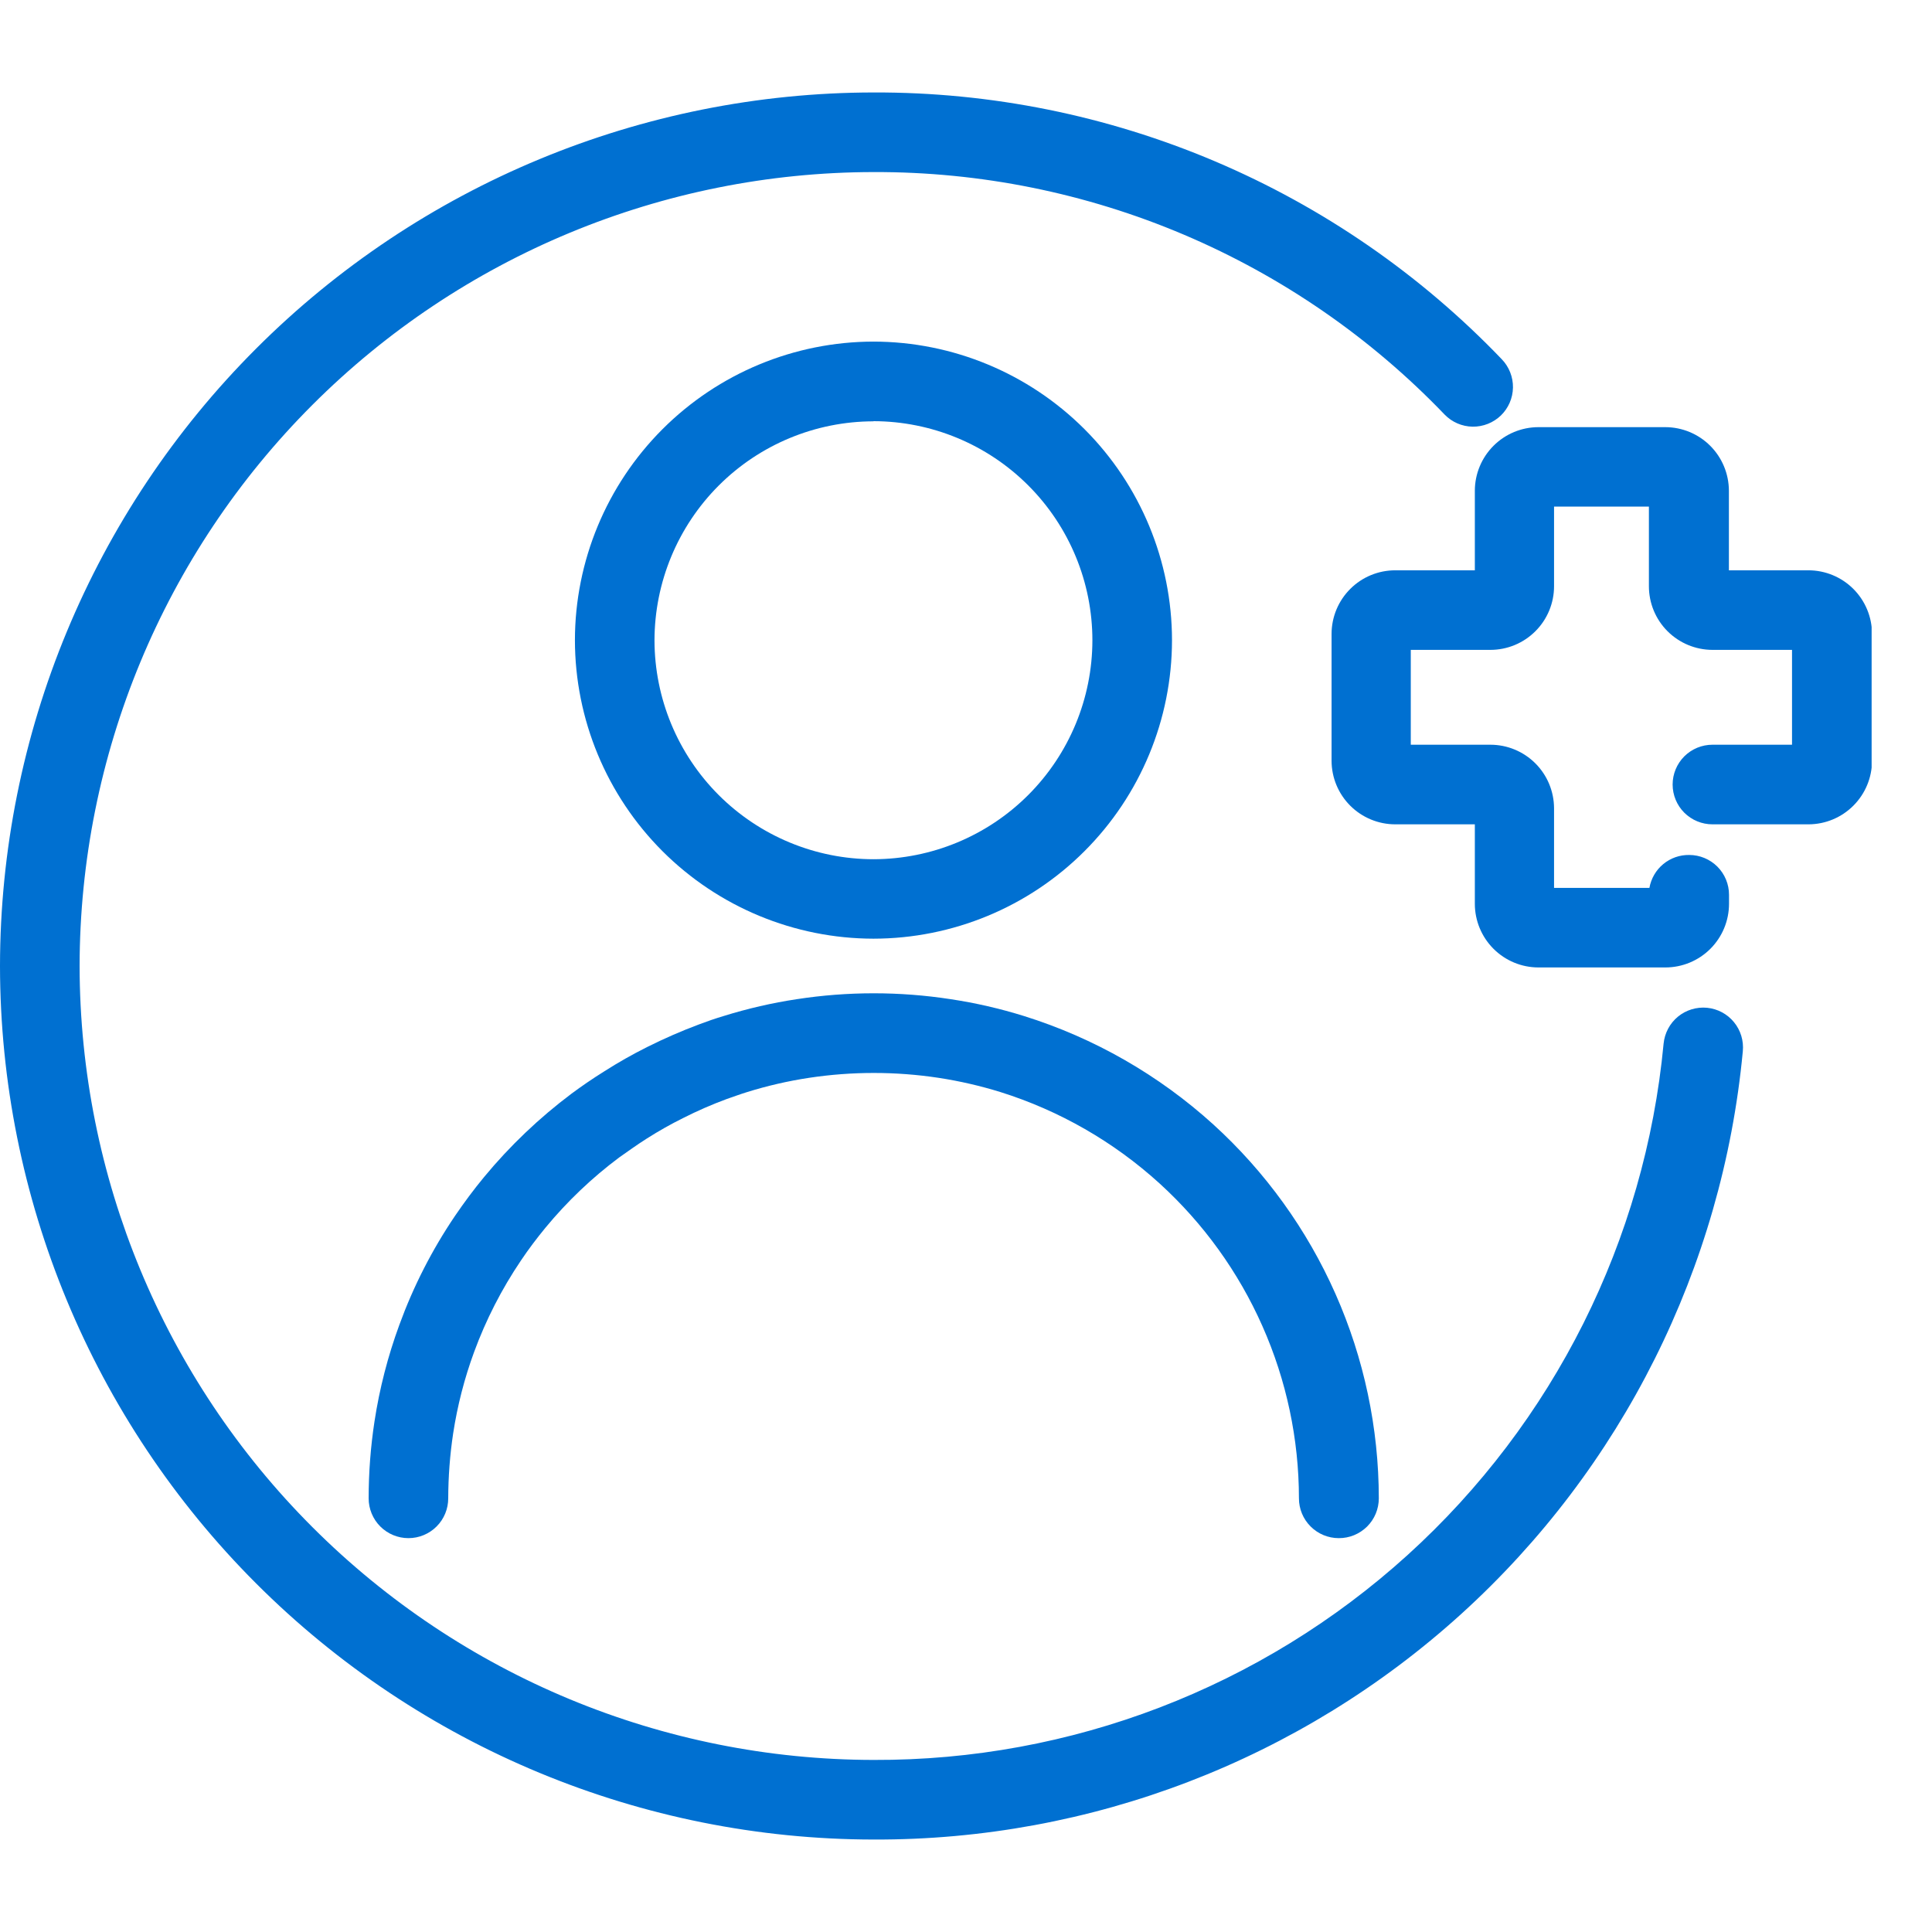
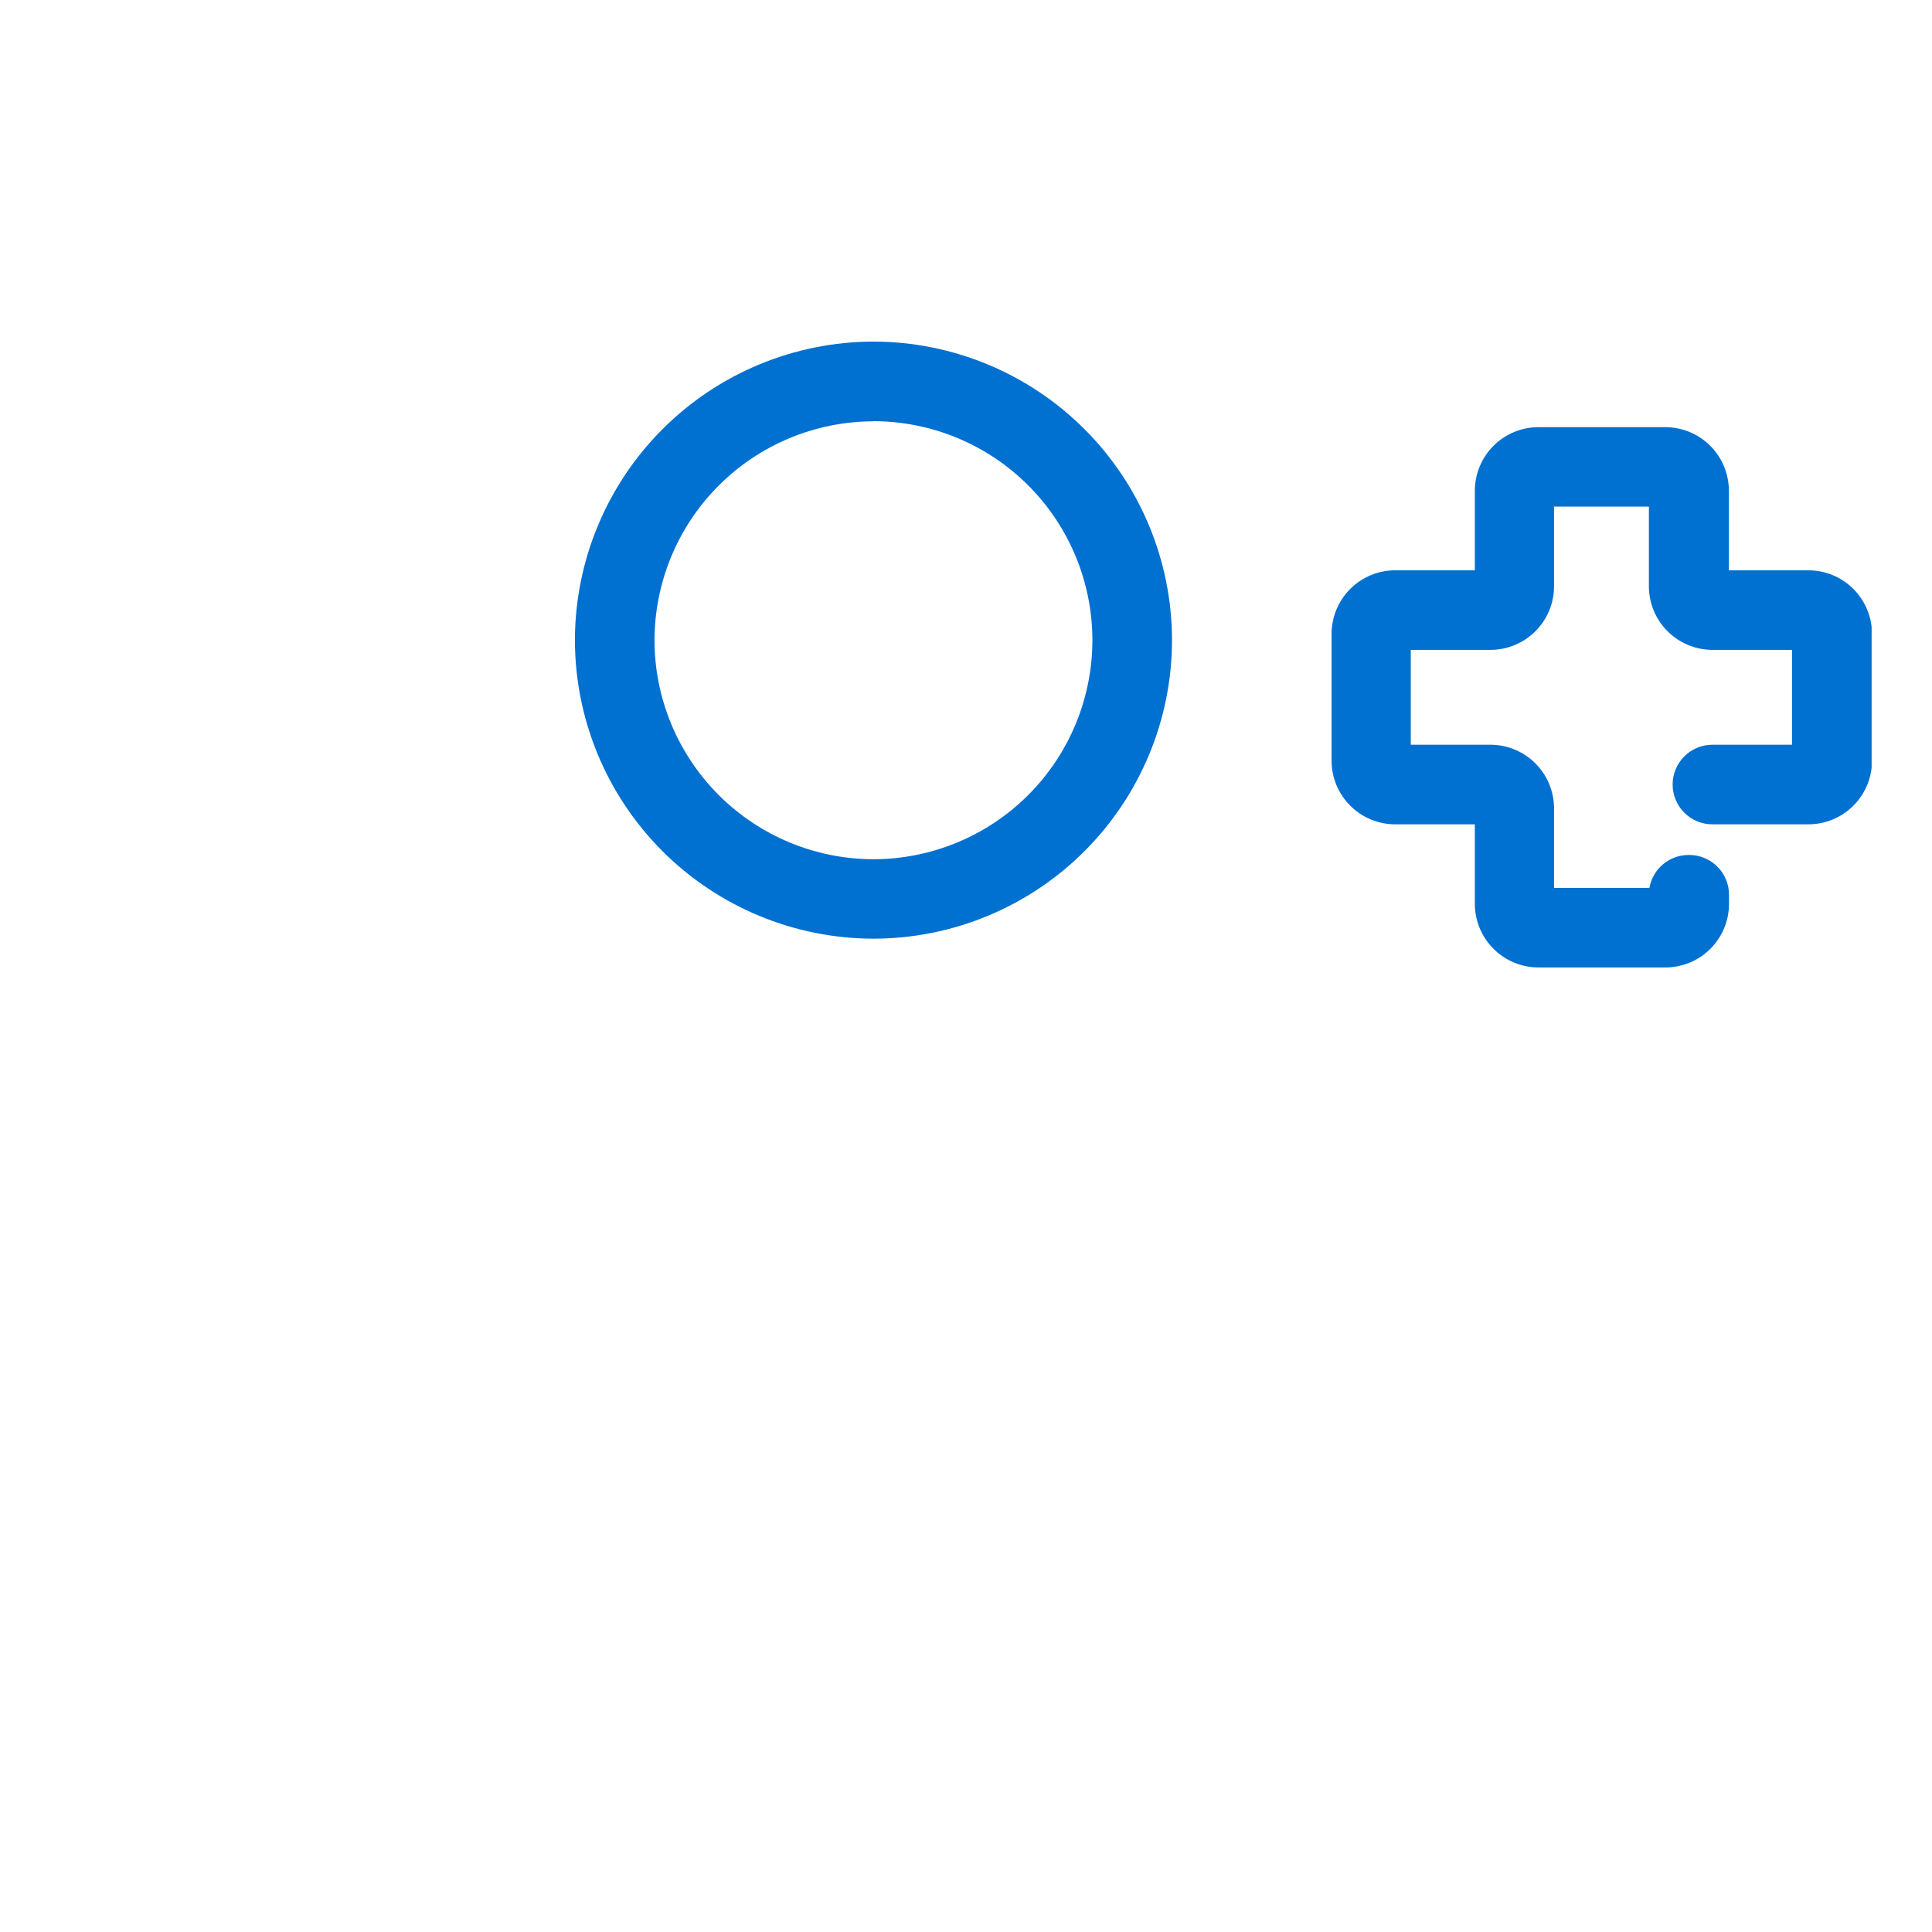
<svg xmlns="http://www.w3.org/2000/svg" width="64" height="64" viewBox="0 0 64 64" fill="none">
  <g clip-path="url(#clip0_579_9837)">
-     <path d="M44.348 50.953C43.998 50.953 43.663 50.814 43.416 50.567C43.168 50.32 43.029 49.984 43.029 49.635C43.028 47.67 42.616 45.728 41.82 43.931C41.025 42.135 39.864 40.525 38.411 39.202C36.894 37.822 35.094 36.789 33.138 36.175C32.469 35.968 31.786 35.811 31.094 35.705C29.67 35.489 28.221 35.489 26.797 35.705C26.105 35.81 25.422 35.967 24.753 36.175C24.525 36.245 24.314 36.324 24.072 36.407C23.58 36.589 23.099 36.799 22.631 37.036C22.219 37.24 21.819 37.466 21.431 37.713C21.084 37.932 20.785 38.152 20.513 38.341C19.608 39.017 18.788 39.799 18.069 40.67C17.784 41.017 17.507 41.382 17.257 41.756C16.619 42.7 16.098 43.718 15.705 44.788C15.384 45.661 15.152 46.566 15.011 47.486C14.904 48.197 14.85 48.915 14.848 49.635C14.848 49.984 14.71 50.32 14.462 50.567C14.215 50.814 13.88 50.953 13.53 50.953C13.181 50.953 12.845 50.814 12.598 50.567C12.351 50.32 12.212 49.984 12.212 49.635C12.212 48.783 12.277 47.932 12.405 47.09C12.572 45.996 12.849 44.921 13.231 43.882C13.695 42.61 14.313 41.4 15.072 40.279C15.371 39.84 15.697 39.4 16.035 38.992C16.889 37.959 17.863 37.031 18.935 36.227C19.26 35.986 19.616 35.74 20.025 35.485C20.484 35.192 20.958 34.924 21.444 34.681C22.002 34.402 22.574 34.152 23.158 33.934C23.426 33.832 23.694 33.74 23.971 33.657C24.764 33.41 25.575 33.223 26.397 33.099C28.085 32.839 29.802 32.839 31.49 33.099C32.313 33.223 33.125 33.409 33.92 33.657C36.248 34.385 38.389 35.612 40.195 37.251C41.92 38.821 43.298 40.733 44.241 42.865C45.185 44.997 45.673 47.303 45.675 49.635C45.675 49.808 45.64 49.981 45.574 50.141C45.507 50.302 45.409 50.447 45.286 50.57C45.162 50.692 45.016 50.789 44.855 50.855C44.694 50.921 44.522 50.954 44.348 50.953Z" fill="#0070D1" />
    <path d="M28.936 31.095C26.315 31.092 23.801 30.05 21.946 28.197C20.092 26.343 19.048 23.829 19.045 21.207C19.048 18.585 20.092 16.071 21.946 14.217C23.8 12.363 26.314 11.319 28.936 11.316C31.558 11.319 34.072 12.363 35.926 14.217C37.779 16.071 38.822 18.585 38.824 21.207C38.822 23.829 37.779 26.343 35.925 28.196C34.072 30.05 31.558 31.092 28.936 31.095ZM28.936 13.957C27.013 13.959 25.169 14.724 23.809 16.084C22.449 17.445 21.684 19.288 21.681 21.212C21.684 23.135 22.449 24.978 23.809 26.338C25.17 27.697 27.014 28.462 28.936 28.463C30.859 28.46 32.702 27.695 34.061 26.336C35.42 24.977 36.185 23.134 36.187 21.212C36.187 19.288 35.424 17.443 34.064 16.082C32.705 14.721 30.86 13.955 28.936 13.952V13.957Z" fill="#0070D1" />
    <path d="M55.167 32.048H50.961C50.403 32.047 49.869 31.825 49.474 31.43C49.08 31.036 48.857 30.501 48.856 29.943V27.307H46.22C45.661 27.307 45.125 27.085 44.73 26.691C44.334 26.296 44.111 25.761 44.11 25.202V20.997C44.111 20.438 44.334 19.902 44.73 19.508C45.125 19.113 45.661 18.892 46.22 18.892H48.856V16.255C48.857 15.697 49.08 15.162 49.474 14.768C49.869 14.373 50.403 14.151 50.961 14.15H55.167C55.724 14.151 56.259 14.373 56.654 14.768C57.048 15.162 57.27 15.697 57.272 16.255V18.892H59.908C60.466 18.893 61.001 19.115 61.395 19.509C61.79 19.904 62.012 20.439 62.013 20.997V25.202C62.012 25.76 61.79 26.294 61.395 26.689C61.001 27.084 60.466 27.306 59.908 27.307H56.727C56.377 27.307 56.042 27.168 55.794 26.921C55.547 26.674 55.408 26.338 55.408 25.988C55.408 25.639 55.547 25.304 55.794 25.056C56.042 24.809 56.377 24.67 56.727 24.67H59.363V21.528H56.727C56.168 21.527 55.633 21.304 55.238 20.909C54.843 20.514 54.622 19.978 54.622 19.419V16.782H51.48V19.419C51.48 19.978 51.258 20.515 50.862 20.91C50.466 21.306 49.93 21.528 49.37 21.528H46.734V24.67H49.37C49.929 24.67 50.465 24.892 50.86 25.286C51.256 25.681 51.478 26.216 51.48 26.775V29.412H54.639C54.694 29.103 54.856 28.824 55.097 28.624C55.339 28.424 55.644 28.317 55.958 28.322C56.307 28.322 56.642 28.461 56.89 28.708C57.137 28.955 57.276 29.291 57.276 29.64V29.943C57.275 30.502 57.052 31.037 56.657 31.432C56.261 31.827 55.725 32.048 55.167 32.048Z" fill="#0070D1" />
-     <path d="M28.937 60.937C21.265 60.929 13.909 57.877 8.484 52.453C3.059 47.028 0.008 39.672 0 32C0.008 24.328 3.059 16.973 8.484 11.548C13.909 6.123 21.265 3.071 28.937 3.063C32.823 3.05 36.672 3.826 40.25 5.345C43.828 6.864 47.059 9.094 49.748 11.9C49.991 12.152 50.124 12.489 50.119 12.838C50.113 13.188 49.969 13.521 49.718 13.764C49.466 14.006 49.129 14.139 48.78 14.134C48.43 14.128 48.098 13.984 47.855 13.733C45.409 11.183 42.472 9.156 39.22 7.775C35.968 6.394 32.47 5.688 28.937 5.7C21.964 5.708 15.279 8.482 10.349 13.412C5.418 18.343 2.645 25.027 2.637 32C2.645 38.973 5.418 45.658 10.349 50.588C15.279 55.519 21.964 58.292 28.937 58.3C35.474 58.325 41.784 55.904 46.627 51.513C51.469 47.122 54.495 41.079 55.109 34.571C55.126 34.398 55.177 34.23 55.258 34.077C55.339 33.924 55.45 33.789 55.584 33.678C55.718 33.568 55.872 33.486 56.038 33.435C56.204 33.385 56.378 33.367 56.551 33.384C56.899 33.419 57.219 33.59 57.44 33.86C57.662 34.13 57.767 34.478 57.733 34.826C57.058 41.987 53.73 48.637 48.401 53.469C43.073 58.3 36.13 60.964 28.937 60.937Z" fill="#0070D1" />
  </g>
  <defs>
    <clipPath id="clip0_579_9837">
      <rect width="62" height="57.874" fill="white" transform="translate(0 3.063)" />
    </clipPath>
  </defs>
</svg>